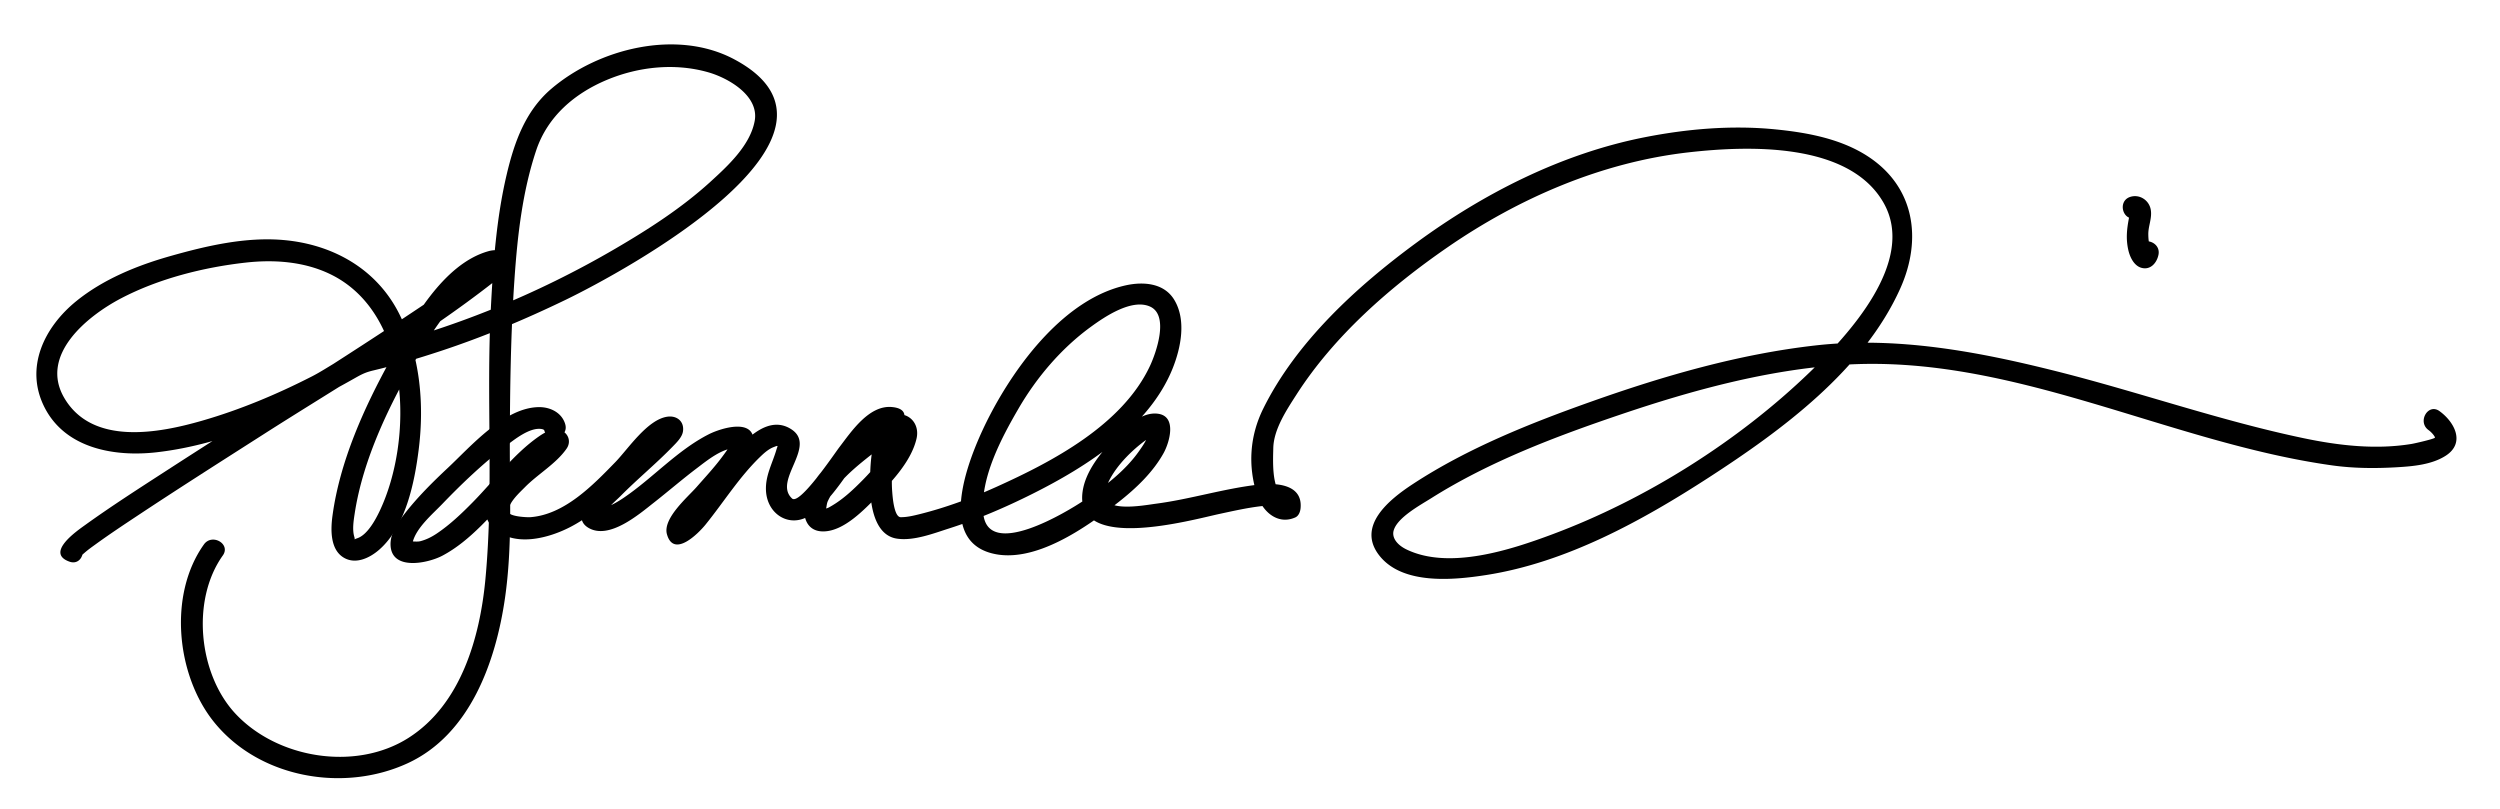
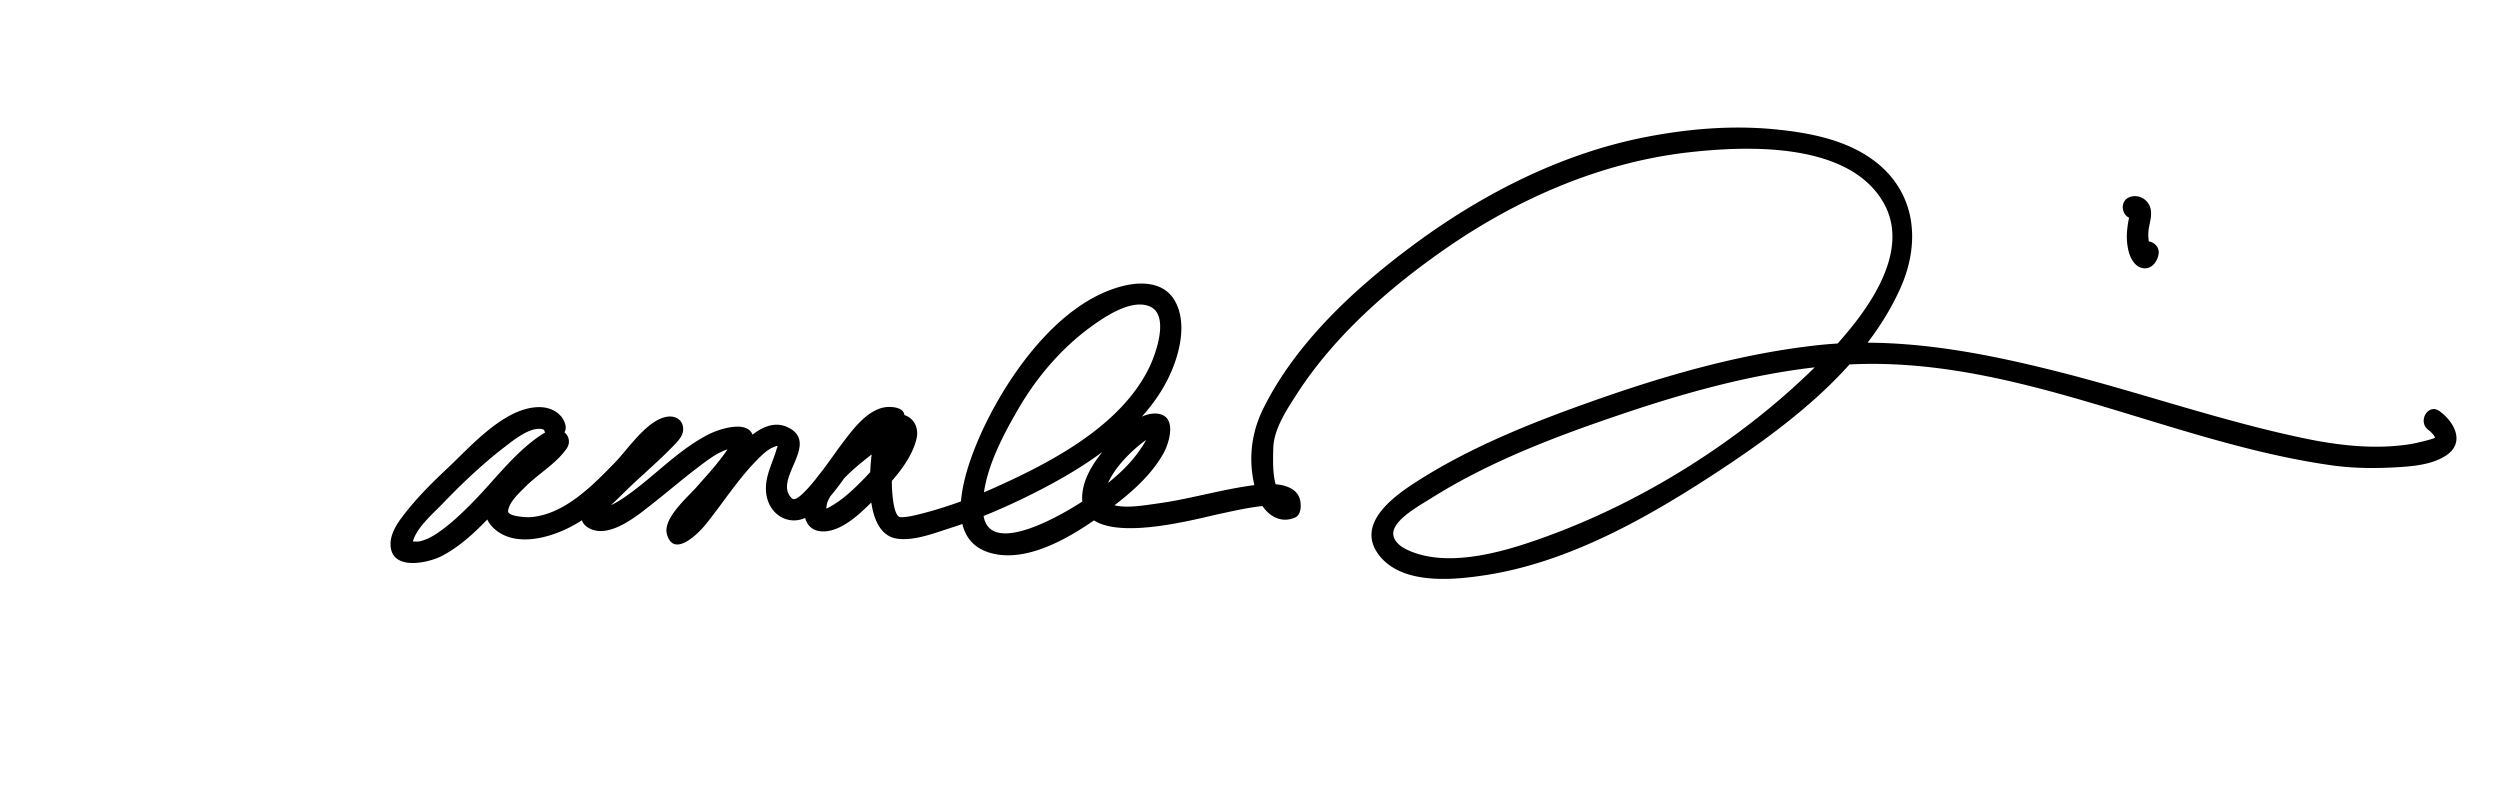
<svg xmlns="http://www.w3.org/2000/svg" xml:space="preserve" width="686px" height="222px" x="0px" y="0px" viewBox="0 0 686 222">
-   <path d="M55.961 149.389c-9.863 13.831-7.573 35.947 2.786 48.768 12.383 15.324 35.497 19.402 53.112 11.277 17.188-7.928 24.214-27.992 26.716-45.374 2.031-14.108 1.276-28.506 1.32-42.714.046-14.942.249-29.896 1.28-44.807.819-11.853 2.167-23.89 5.933-35.212 3.102-9.326 10.501-15.67 19.403-19.4 8.709-3.649 18.732-4.702 27.854-2.086 5.568 1.598 14.004 6.469 12.718 13.366-1.254 6.723-7.407 12.356-12.203 16.728-7.835 7.14-16.883 12.949-26.007 18.283-21.521 12.58-45.135 22.223-69.396 27.976-4.834 1.146-9.438 4.818-13.827 7.063-9.688 4.955-19.762 9.177-30.225 12.192-11.98 3.454-30.055 6.841-37.752-6.195-6.996-11.848 6.351-22.581 15.583-27.408 10.33-5.401 22.631-8.499 34.164-9.789 7.801-.872 15.997-.294 23.149 3.147 22.329 10.744 22.908 45.401 13.621 65.001-1.277 2.696-3.466 6.567-6.102 7.473-1.177.404-.594.49-.839-.286-.611-1.933-.246-4.31.046-6.263 2.293-15.326 9.775-30.535 17.538-43.754 3.841-6.54 8.201-12.931 13.736-18.162 1.81-1.711 3.911-3.348 6.259-4.242a11.171 11.171 0 0 1 1.635-.467c.641-.138-.727.058-.183.027-.999.056-2.868-2.337-2.14-3.977.17-.381-.493.554-1.209 1.186-1.089.961-2.253 1.835-3.419 2.7-3.875 2.876-7.879 5.58-11.883 8.271-23.819 16.014-48.26 31.092-72.348 46.692-7.389 4.785-14.814 9.553-21.962 14.695-2.219 1.596-11.001 7.649-4.231 10.03 3.66 1.287 5.219-4.511 1.595-5.785 2.036.716 2.276 3.162 1.778 3.94-.5.782-.325.414-.126.202.277-.296.588-.561.895-.824 1.053-.905 1.851-1.465 3.118-2.383 3.747-2.713 7.606-5.272 11.461-7.827 11.451-7.59 23.051-14.957 34.627-22.354 21.1-13.481 43.24-26.233 62.993-41.682 1.444-1.129 3.948-2.805 4.271-4.791.605-3.714-2.883-4.485-5.691-3.691-12.555 3.549-21.114 19.398-26.901 29.883-7.226 13.089-13.892 27.862-15.887 42.806-.491 3.674-.63 9.035 2.964 11.308 3.301 2.087 7.219.214 9.835-2.061 7.289-6.335 9.741-18.488 10.874-27.535 1.567-12.517.401-25.675-5.276-37.08-6.18-12.414-18.204-19.168-31.722-20.38-10.458-.938-21.288 1.593-31.265 4.425-9.036 2.565-18.221 6.308-25.592 12.249-8.889 7.166-14.375 18.316-8.812 29.245 5.77 11.334 19.275 13.611 30.681 12.32 19.198-2.174 37.92-10.957 54.567-20.407 1.876-1.065 2.907-1.565 4.994-2.061 6.223-1.476 12.357-3.313 18.429-5.318 11.748-3.878 23.201-8.682 34.333-14.067 15.651-7.572 85.287-45.213 46.223-65.995-15.742-8.375-37.227-2.949-50.181 8.113-7.136 6.094-10.16 14.696-12.25 23.567-2.843 12.065-3.713 24.633-4.349 36.976-1.266 24.565.818 49.439-1.467 73.915-1.5 16.061-6.696 34.441-21.084 43.618-14.553 9.281-36.158 5.687-47.631-6.747-10.017-10.856-12.068-31.062-3.348-43.291 2.25-3.156-2.957-6.147-5.183-3.027z" />
  <path d="M155.111 116.438c-.882-3.124-3.98-4.701-7.044-4.722-9.548-.062-18.932 10.831-25.146 16.645-4.162 3.893-8.239 7.94-11.755 12.435-1.925 2.46-4.091 5.43-3.999 8.711.204 7.214 10.259 5.057 14.178 2.997 7.819-4.108 14.002-11.799 19.938-18.135 2.728-2.911 5.453-5.839 8.445-8.482.832-.733 1.814-1.589 2.871-1.982.706-.264-.912-5.252-2.772-3.439-4.755 4.633-23.114 16.678-14.163 24.655 5.737 5.113 15.113 2.504 21.052-.625 8.075-4.256 14.509-11.454 20.714-17.978 2.018-2.121 4.044-4.57 6.532-6.156 1.669-1.064-2.239-3.633-2.378-3.455-.773.994-1.706 1.878-2.601 2.762-4.753 4.694-9.899 8.975-14.511 13.815-2.281 2.395-7.84 8.473-3.011 11.344 5.682 3.377 13.899-3.715 17.95-6.895 3.955-3.104 7.764-6.39 11.77-9.428 2.975-2.255 6.938-5.52 10.862-5.613-2.479.06-.546-2.987-1.698-.786-.597 1.139-1.386 2.185-2.149 3.214-2.17 2.926-4.681 5.622-7.083 8.356-2.415 2.748-9.314 8.59-8.1 12.927 1.854 6.625 8.646-.254 10.598-2.666 5.081-6.282 9.373-13.254 15.26-18.85.979-.93 2.121-1.901 3.397-2.396 1.48-.573 1.12-.452.765.76-1.114 3.788-3.026 7.025-2.849 11.114.296 6.793 6.866 10.59 12.39 6.617 6.238-4.487 10.152-12.124 14.945-17.979 1.47-1.796 3.948-5.283 6.509-5.535 2.045-.201-2.694-2.179-1.494-3.674-.298.37-.661.695-1.002 1.023-1.188 1.142-2.495 2.169-3.767 3.216-5.738 4.725-12.219 9.578-15.795 16.263-2.188 4.092-2.18 11.448 4.057 11.323 5.654-.114 11.243-6.104 14.879-9.785 4.17-4.223 9.203-9.713 10.592-15.675 1.199-5.142-3.955-8.703-8.134-5.322-4.491 3.634-4.642 13.081-4.608 18.21.033 4.997 1.081 13.595 7.331 14.548 4.611.703 10.005-1.406 14.307-2.779 7.853-2.507 15.486-5.788 22.854-9.475 14.889-7.449 32.128-18.365 38.567-34.545 2.246-5.642 3.75-13.207.394-18.736-2.813-4.636-8.528-5.018-13.304-3.96-16.635 3.688-29.906 21.476-37.249 35.588-4.554 8.752-15.708 33.523.298 37.889 11.808 3.221 26.366-7.234 34.969-13.995 4.733-3.721 9.439-8.142 12.377-13.465 1.6-2.898 3.714-10.062-1.535-10.784-4.66-.642-9.131 3.968-12.086 6.975-3.742 3.808-7.835 8.913-8.609 14.365-2.401 16.896 29.965 7.771 37.624 6.133 3.78-.809 7.575-1.674 11.42-2.116 1.344-.154 2.818-.3 4.164-.093 1.063.163.681-.218.608.608l1.486-2.591c.806-.354.248.115-.466-.54-2.986-2.742-2.585-9.762-2.512-13.31.107-5.16 3.671-10.495 6.343-14.66 10.344-16.127 25.637-29.499 41.268-40.302 19.729-13.637 42.542-23.519 66.497-26.215 16.116-1.814 43.781-2.839 53.325 13.812 9.251 16.139-9.832 36.511-20.218 46.526-19.69 18.988-45.014 34.931-70.669 44.503-11.222 4.187-28.221 9.823-39.973 4.153-2.578-1.243-4.086-3.208-3.551-5.181.972-3.576 7.272-6.972 10.296-8.878 15.974-10.072 34.201-16.959 52.006-22.988 19.64-6.651 40.247-12.282 61.019-13.628 46.45-3.009 89.157 21.305 134.227 27.602 5.887.822 11.79.854 17.721.51 4.43-.258 9.567-.697 13.406-3.158 5.499-3.525 2.42-9.275-1.691-12.247-3.142-2.271-6.132 2.938-3.027 5.182.948.686 1.781 1.761 1.78 2.087-.001.318-5.435 1.572-6.437 1.737-9.76 1.611-19.891.452-29.484-1.553-22.907-4.786-45.125-12.642-67.809-18.356-21.646-5.454-43.979-9.656-66.345-7.111-20.873 2.374-41.378 8.294-61.126 15.289-16.91 5.989-34.229 12.875-49.293 22.757-6.417 4.21-15.634 11.567-9.063 19.725 6.446 8.002 20.377 6.591 29.191 5.221 21.95-3.413 42.71-14.844 61.089-26.748 20.051-12.986 42.438-29.394 52.547-51.864 6.077-13.507 4.006-27.869-8.872-36.271-7.453-4.863-16.723-6.551-25.418-7.412-11.947-1.185-24.198-.138-35.944 2.188-22.725 4.501-44.083 15.372-62.645 29.008-16.21 11.909-32.836 27.109-41.896 45.418-3.702 7.481-4.282 15.626-1.709 23.677 1.447 4.532 5.604 8.341 10.46 6.209.995-.438 1.401-1.611 1.486-2.591.58-6.66-6.902-6.96-11.638-6.416-9.424 1.084-18.555 3.974-27.961 5.217-3.684.486-16.043 2.894-13.939-3.877 1.575-5.073 6.329-9.977 10.462-13.114a17.246 17.246 0 0 1 2.65-1.654c.729-.369-1.166-.479-1.294-1.694.215 2.034-1.558 4.414-2.644 5.962-3.787 5.4-9.498 9.723-14.901 13.37-4.819 3.254-26.701 16.566-27.819 3.591-.833-9.663 4.971-20.565 9.635-28.599 5.011-8.633 11.757-16.572 19.842-22.471 3.771-2.751 11.212-7.828 16.252-5.615 5.389 2.365 1.693 12.744.027 16.299-7.592 16.204-26.713 26.238-42.239 33.237-6.729 3.034-13.746 5.638-20.914 7.429-1.71.427-3.471.853-5.243.848-1.848-.006-2.237-5.74-2.329-6.892-.286-3.567.034-7.208.774-10.7.29-1.368.682-2.747 1.295-4.006 1.157-2.379-1.103.523-1.199-1.615.094 2.072-2.173 4.73-3.27 6.302-2.207 3.165-4.908 6.012-7.686 8.678-2.23 2.142-4.635 4.126-7.365 5.593-.749.402-1.993.346-1.235.693.732.337.532-1.428 1.007-2.444 3.106-6.654 10.604-11.523 16.096-16.072 2.454-2.032 8.903-9.103 1.482-9.766-6.279-.561-11.109 6.723-14.381 10.992-1.418 1.852-10.925 16.036-13.01 14.103-5.342-4.953 7.027-14.389-.252-19.028-5.98-3.812-11.914 2.229-15.633 6.387-5.176 5.788-9.117 12.617-14.43 18.273-.278.297-.593.636-.924.878-1.601 1.172 3.365 1.355 2.675 2.949.393-.906 1.053-1.722 1.638-2.507 2.031-2.727 4.422-5.22 6.66-7.773 3.326-3.791 9.202-9.018 9.668-14.396.615-7.12-9.007-4.052-12.266-2.394-8.59 4.369-15.314 11.97-23.235 17.357-1.565 1.065-3.227 2.048-5.012 2.69-.677.243-1.3.339-2.011.353.686-.014 1.605 1.282 1.402 2.053.496-1.887 3.285-4.119 4.678-5.527 4.598-4.646 9.668-8.803 14.224-13.49 1.082-1.113 2.641-2.601 2.886-4.216.419-2.761-1.687-4.44-4.32-4.046-5.482.821-10.725 8.842-14.254 12.477-6.162 6.346-13.979 14.424-23.35 15.093-.785.056-6.337-.138-6.07-1.763.413-2.518 2.962-4.777 4.65-6.49 3.525-3.576 8.541-6.419 11.413-10.561 1.333-1.922.479-4.241-1.619-5.082-1.985-.796-4.478.686-6.026 1.765-6.88 4.795-12.218 12.035-18.056 17.976-3.075 3.129-6.283 6.195-9.934 8.646-1.375.923-2.816 1.646-4.415 2.075-.707.189-1.472.115-2.193.089-.971-.034-.066.51.014.188.973-3.933 5.447-7.69 8.119-10.473 5.376-5.595 11.169-11.101 17.337-15.812 2.338-1.786 6.67-5.314 9.945-4.743.809.141.741.539.676.307 1.05 3.713 6.839 2.131 5.786-1.601zM586.183 59.797c.568-.173-.783.029-.19.04-1.732-.03-1.433-1.981-1.808-.007-.573 3.011-.863 5.612-.206 8.653.421 1.946 1.533 4.431 3.64 5.011 2.474.681 4.192-1.343 4.659-3.542.803-3.774-4.981-5.379-5.785-1.596-.531 1.677.766 1.726 3.889.147-.242-.317-.339-.667-.462-1.042-.337-1.024-.408-2.07-.424-3.141-.033-2.304 1.062-4.395.681-6.738-.424-2.601-3.017-4.354-5.589-3.571-3.692 1.124-2.117 6.916 1.595 5.786z" />
</svg>